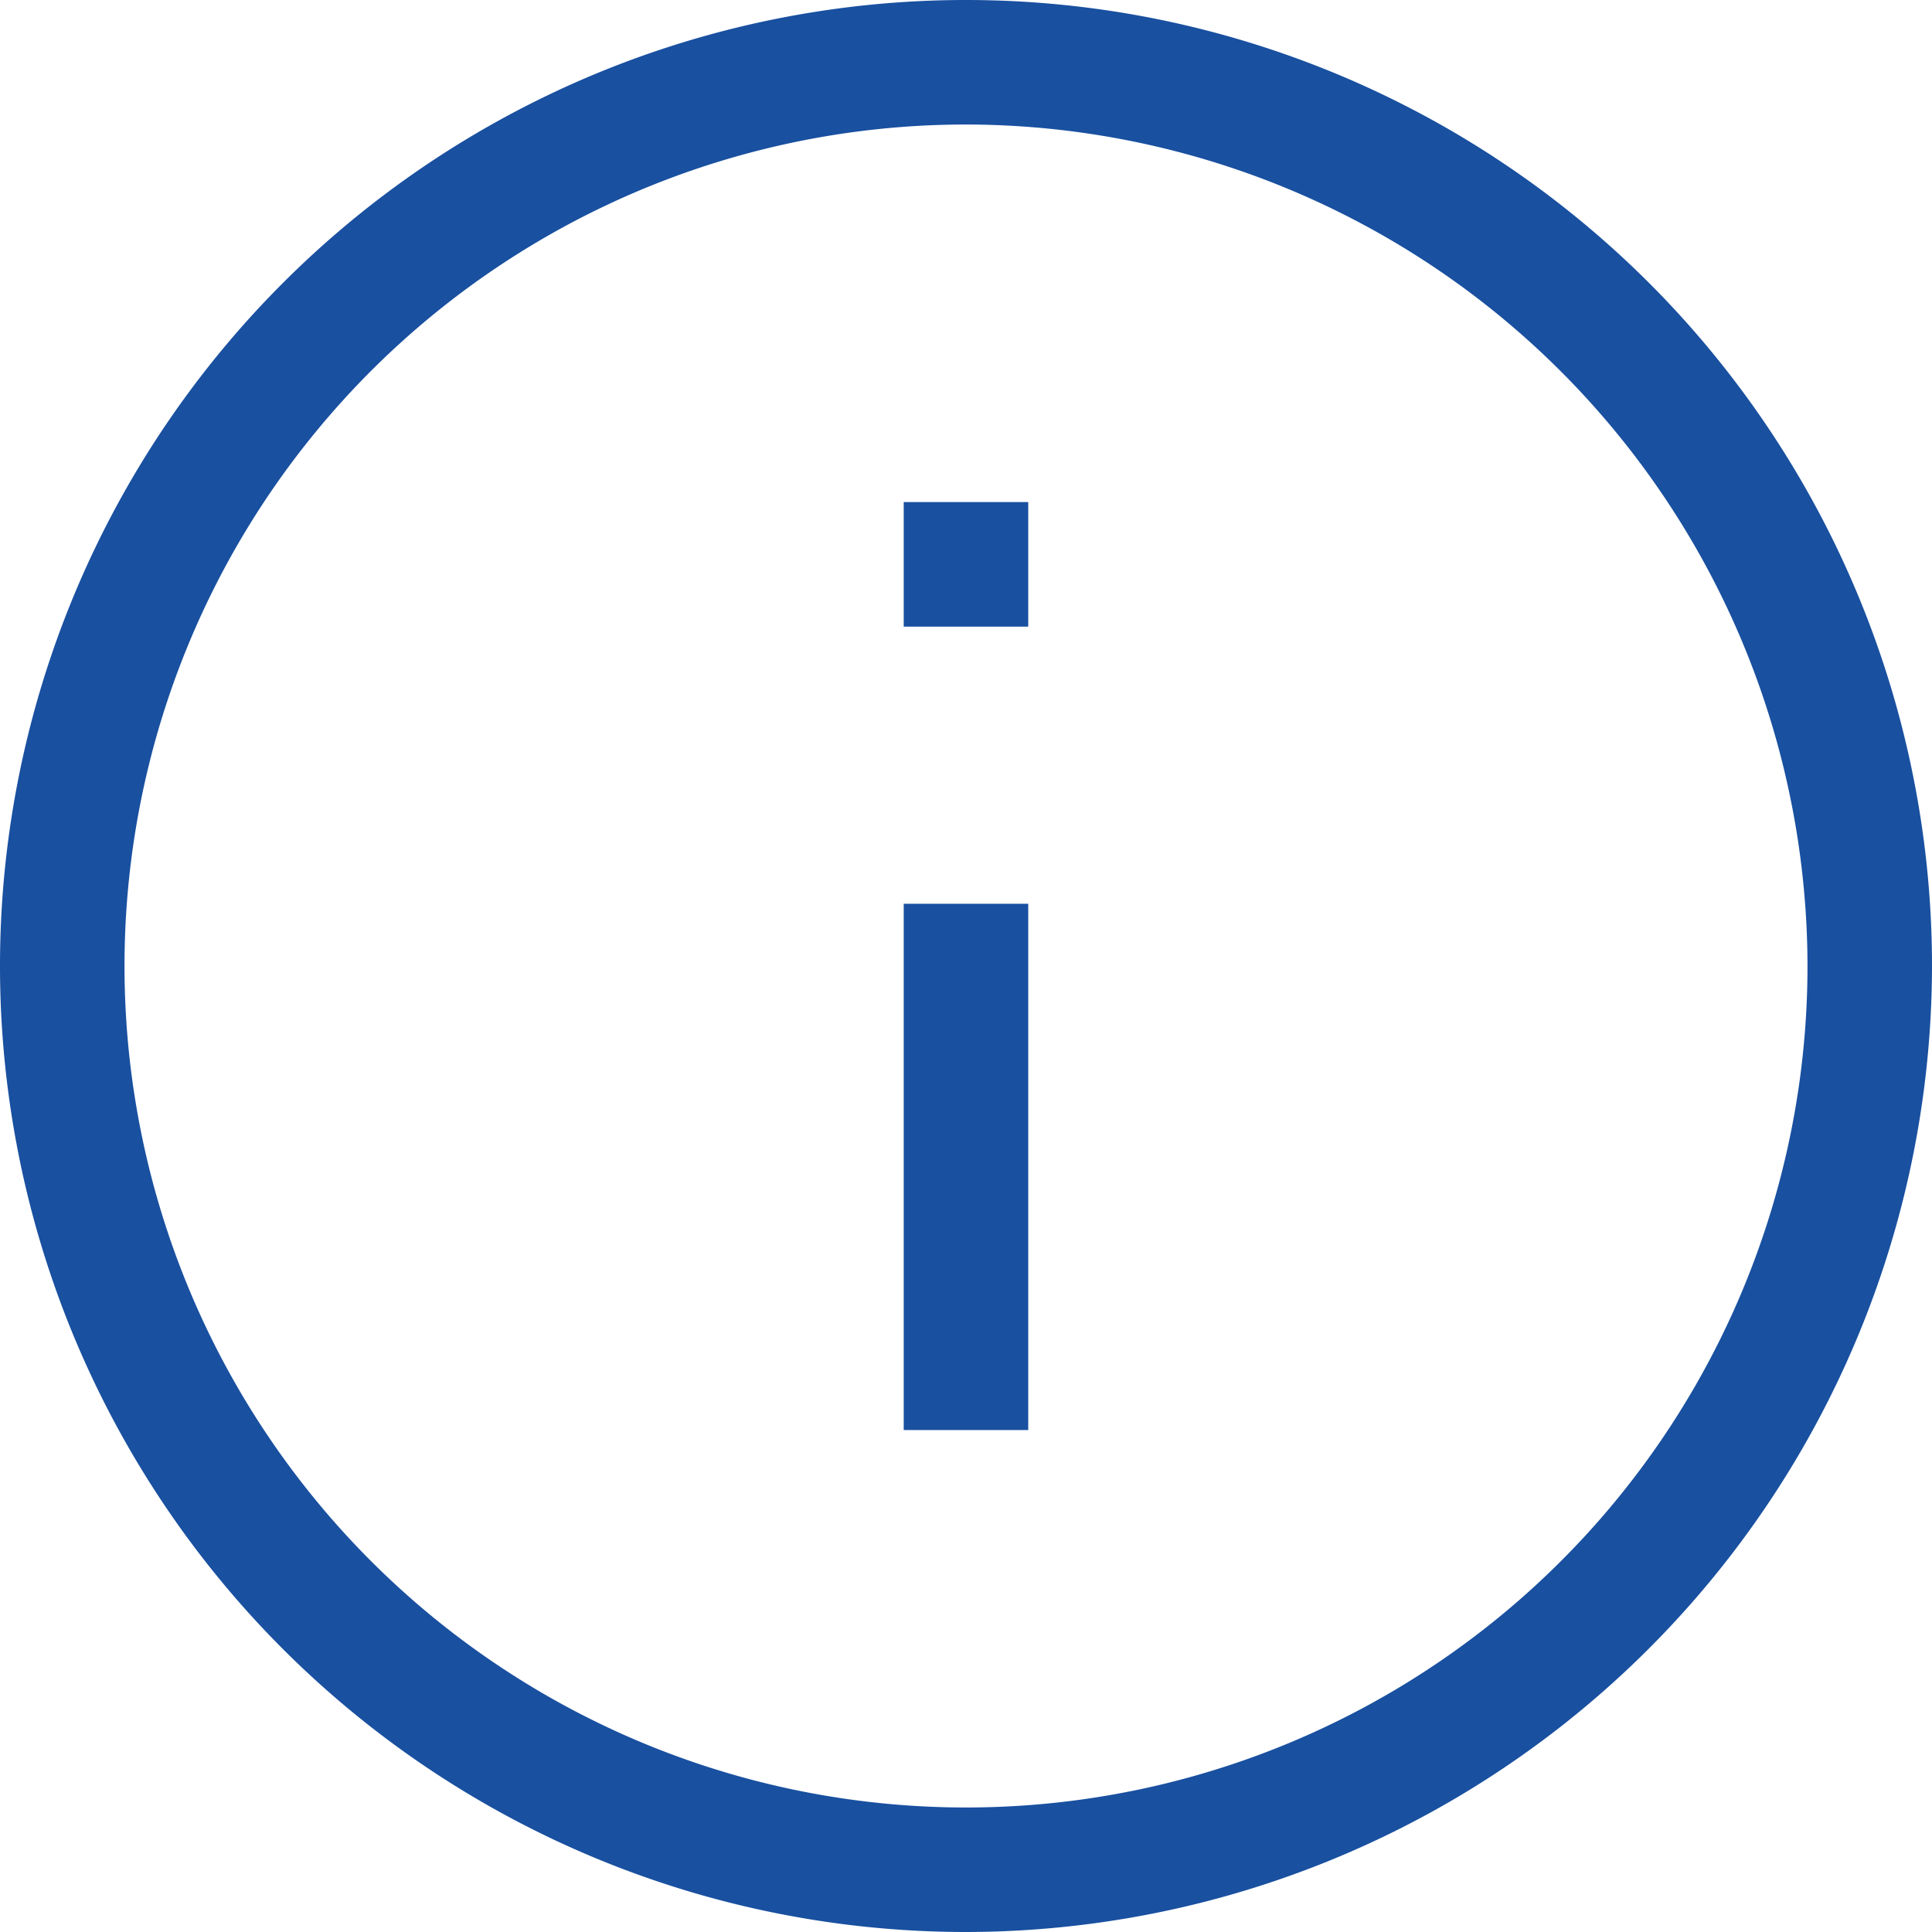
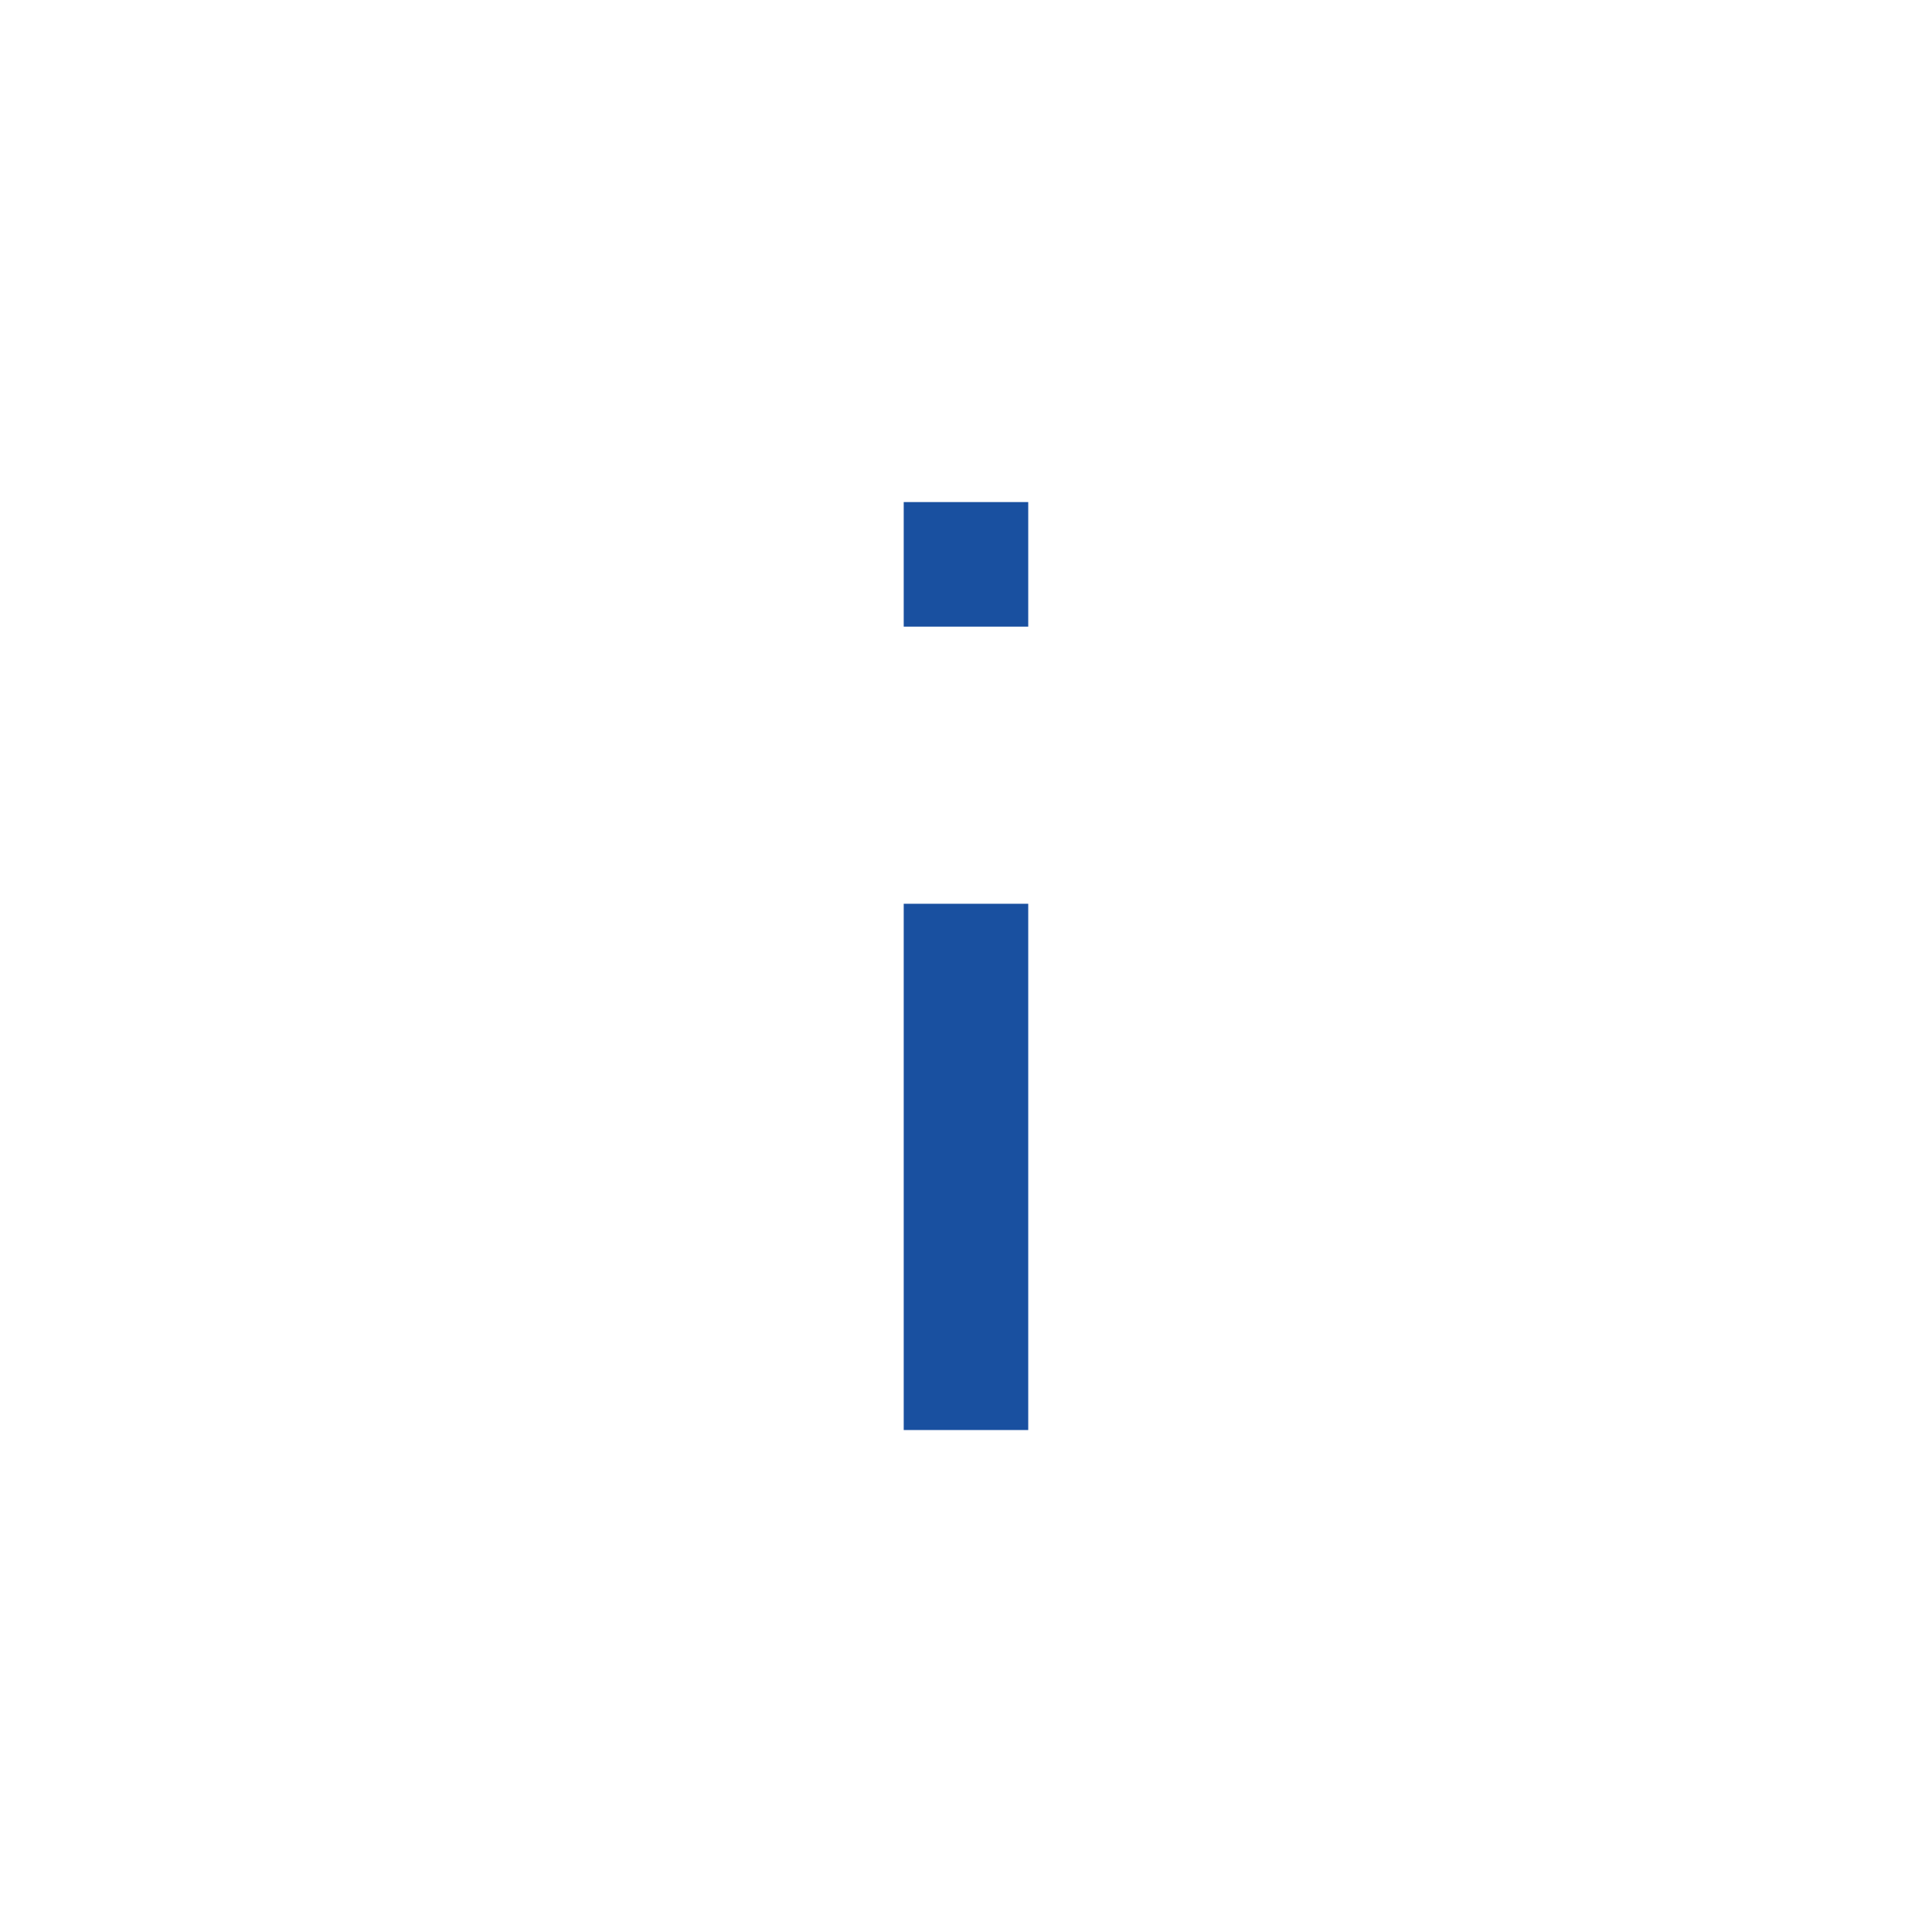
<svg xmlns="http://www.w3.org/2000/svg" width="38" height="38" viewBox="0 0 38 38">
  <g id="ico_atencionciudadano" transform="translate(0 0)">
    <rect id="Rectángulo_7" data-name="Rectángulo 7" width="38" height="38" fill="#707070" opacity="0" />
    <g id="Grupo_111" data-name="Grupo 111" transform="translate(0 0)">
-       <path id="Trazado_2588" data-name="Trazado 2588" d="M19,38A19,19,0,1,1,38,19,19.022,19.022,0,0,1,19,38M19,2.449A16.551,16.551,0,1,0,35.551,19,16.57,16.57,0,0,0,19,2.449" fill="#1950a0" fill-rule="evenodd" />
      <path id="Trazado_2590" data-name="Trazado 2590" d="M0,0H2.449V10.351H0Z" transform="translate(17.775 17.776)" fill="#1950a0" />
      <path id="Trazado_2589" data-name="Trazado 2589" d="M0,0H2.449V2.45H0Z" transform="translate(17.775 9.875)" fill="#1950a0" />
    </g>
  </g>
</svg>